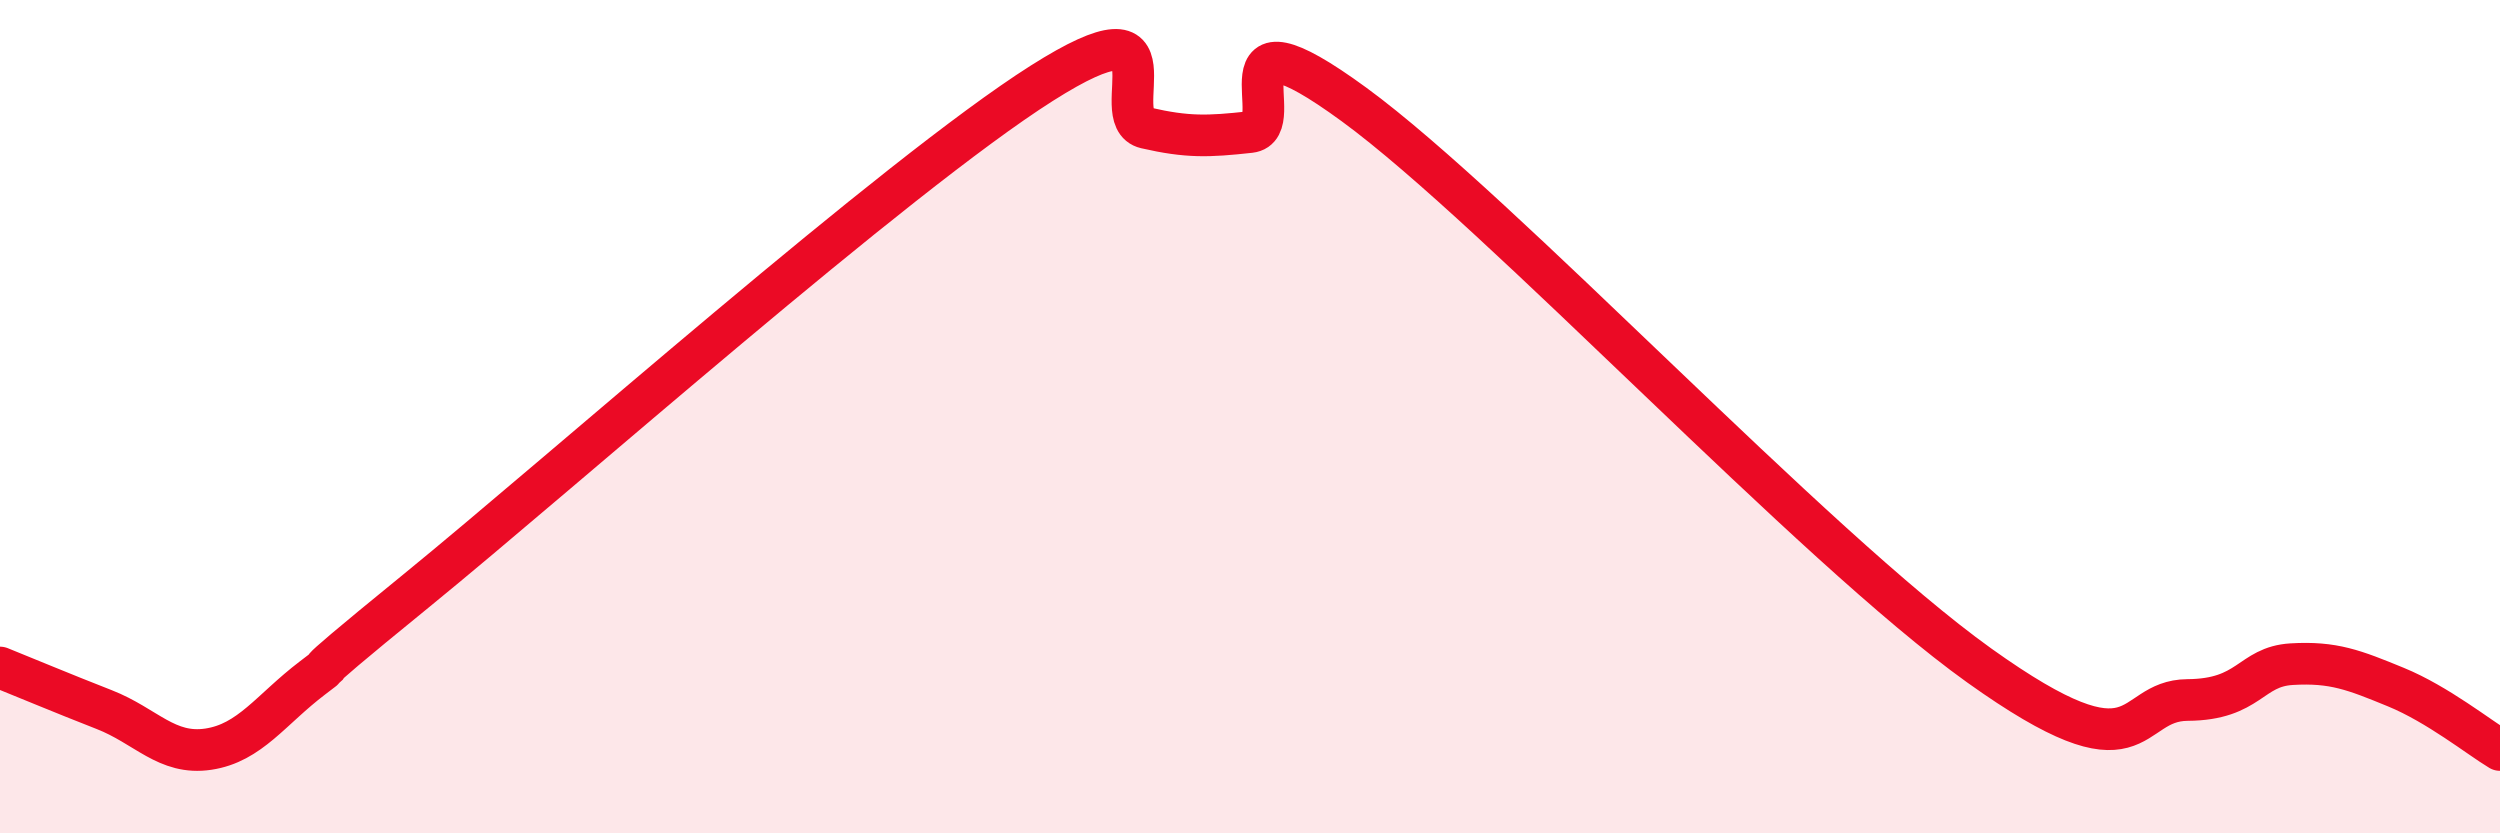
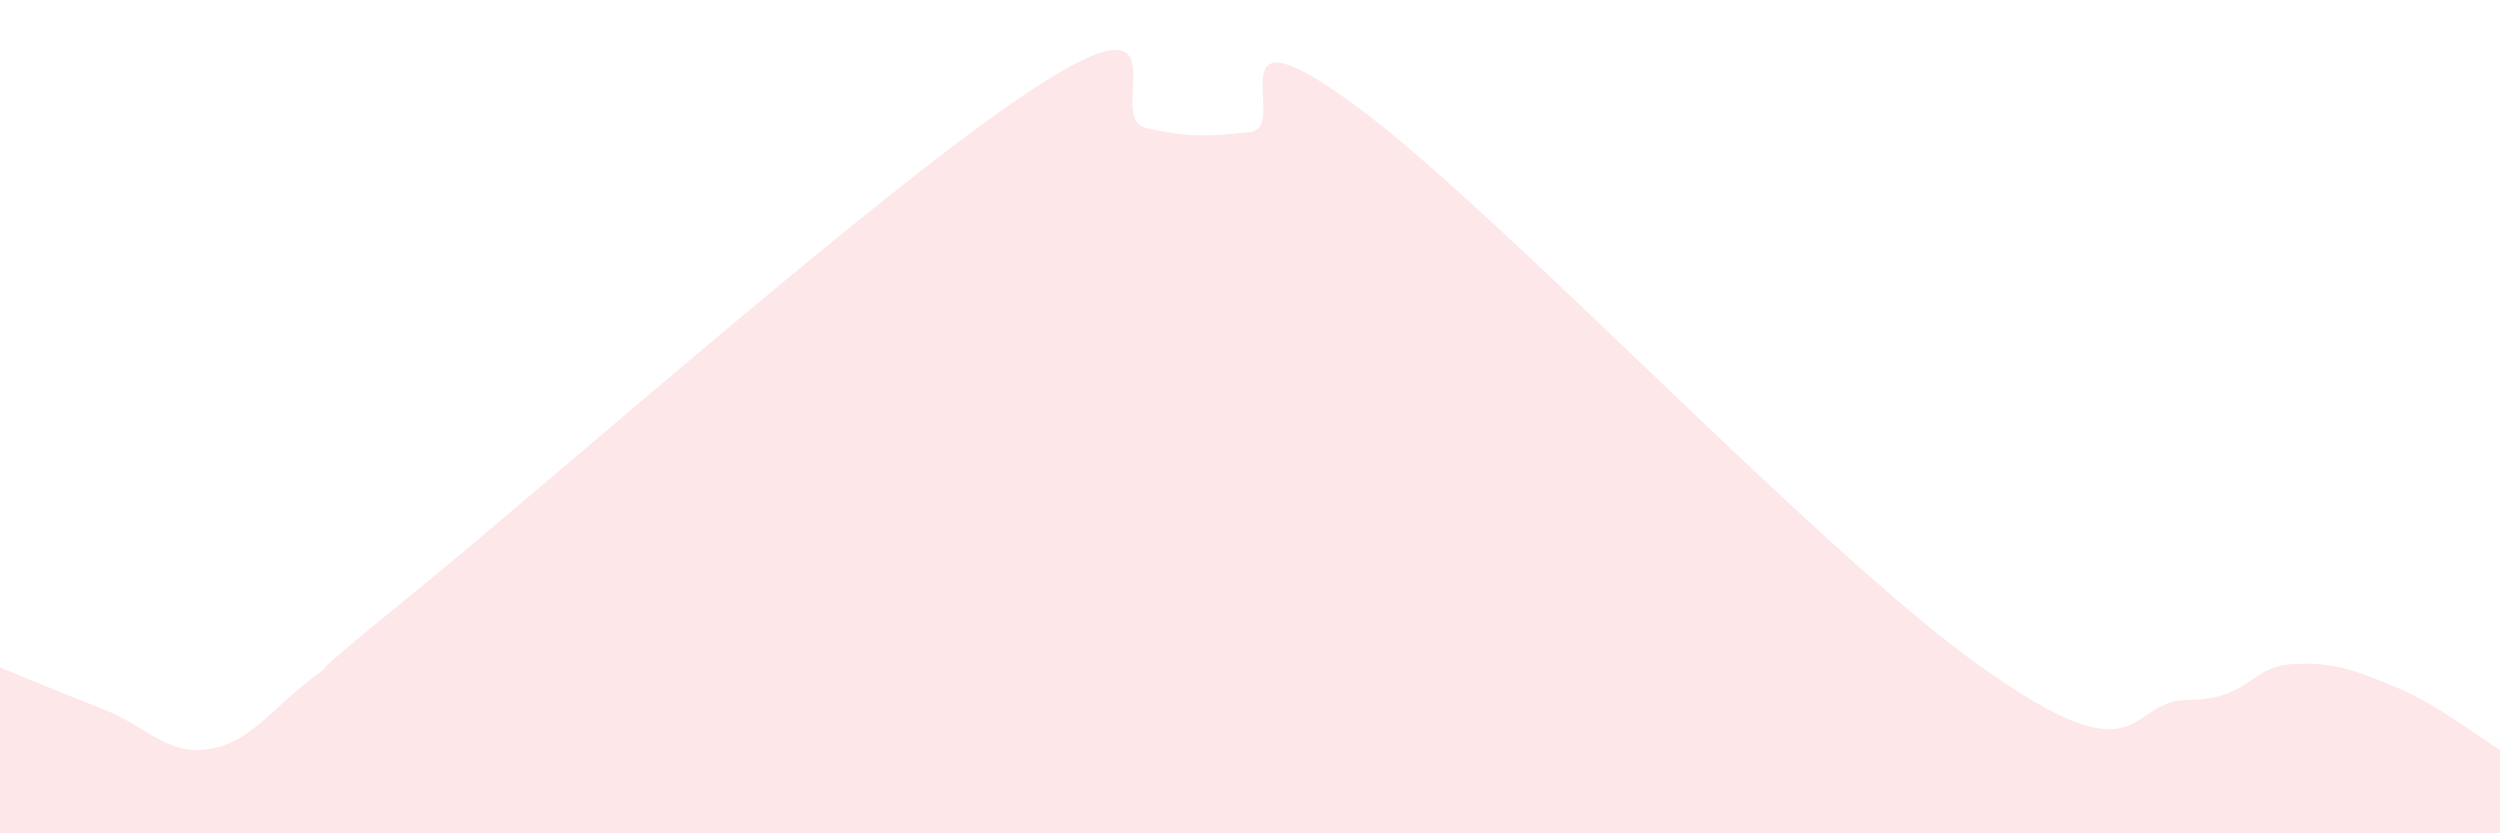
<svg xmlns="http://www.w3.org/2000/svg" width="60" height="20" viewBox="0 0 60 20">
  <path d="M 0,16.02 C 0.5,16.22 1.5,16.64 2.5,17.03 C 3.5,17.42 4,18.13 5,17.98 C 6,17.83 6.5,17.03 7.5,16.27 C 8.5,15.51 6.5,17.02 10,14.17 C 13.5,11.32 21.5,4.22 25,2 C 28.5,-0.22 26.5,2.84 27.5,3.07 C 28.5,3.3 29,3.28 30,3.17 C 31,3.06 29,-0.05 32.5,2.51 C 36,5.07 43.5,13.11 47.5,15.97 C 51.5,18.83 51,16.81 52.5,16.8 C 54,16.79 54,16 55,15.94 C 56,15.88 56.5,16.08 57.5,16.49 C 58.5,16.9 59.5,17.7 60,18L60 20L0 20Z" fill="#EB0A25" opacity="0.1" stroke-linecap="round" stroke-linejoin="round" />
-   <path d="M 0,16.02 C 0.5,16.22 1.5,16.64 2.5,17.03 C 3.5,17.42 4,18.13 5,17.98 C 6,17.83 6.5,17.03 7.5,16.27 C 8.5,15.51 6.5,17.02 10,14.17 C 13.5,11.32 21.5,4.22 25,2 C 28.5,-0.22 26.5,2.84 27.5,3.07 C 28.5,3.3 29,3.28 30,3.17 C 31,3.06 29,-0.05 32.5,2.51 C 36,5.07 43.5,13.11 47.5,15.97 C 51.5,18.83 51,16.81 52.5,16.8 C 54,16.79 54,16 55,15.94 C 56,15.88 56.5,16.08 57.5,16.49 C 58.5,16.9 59.5,17.7 60,18" stroke="#EB0A25" stroke-width="1" fill="none" stroke-linecap="round" stroke-linejoin="round" />
</svg>